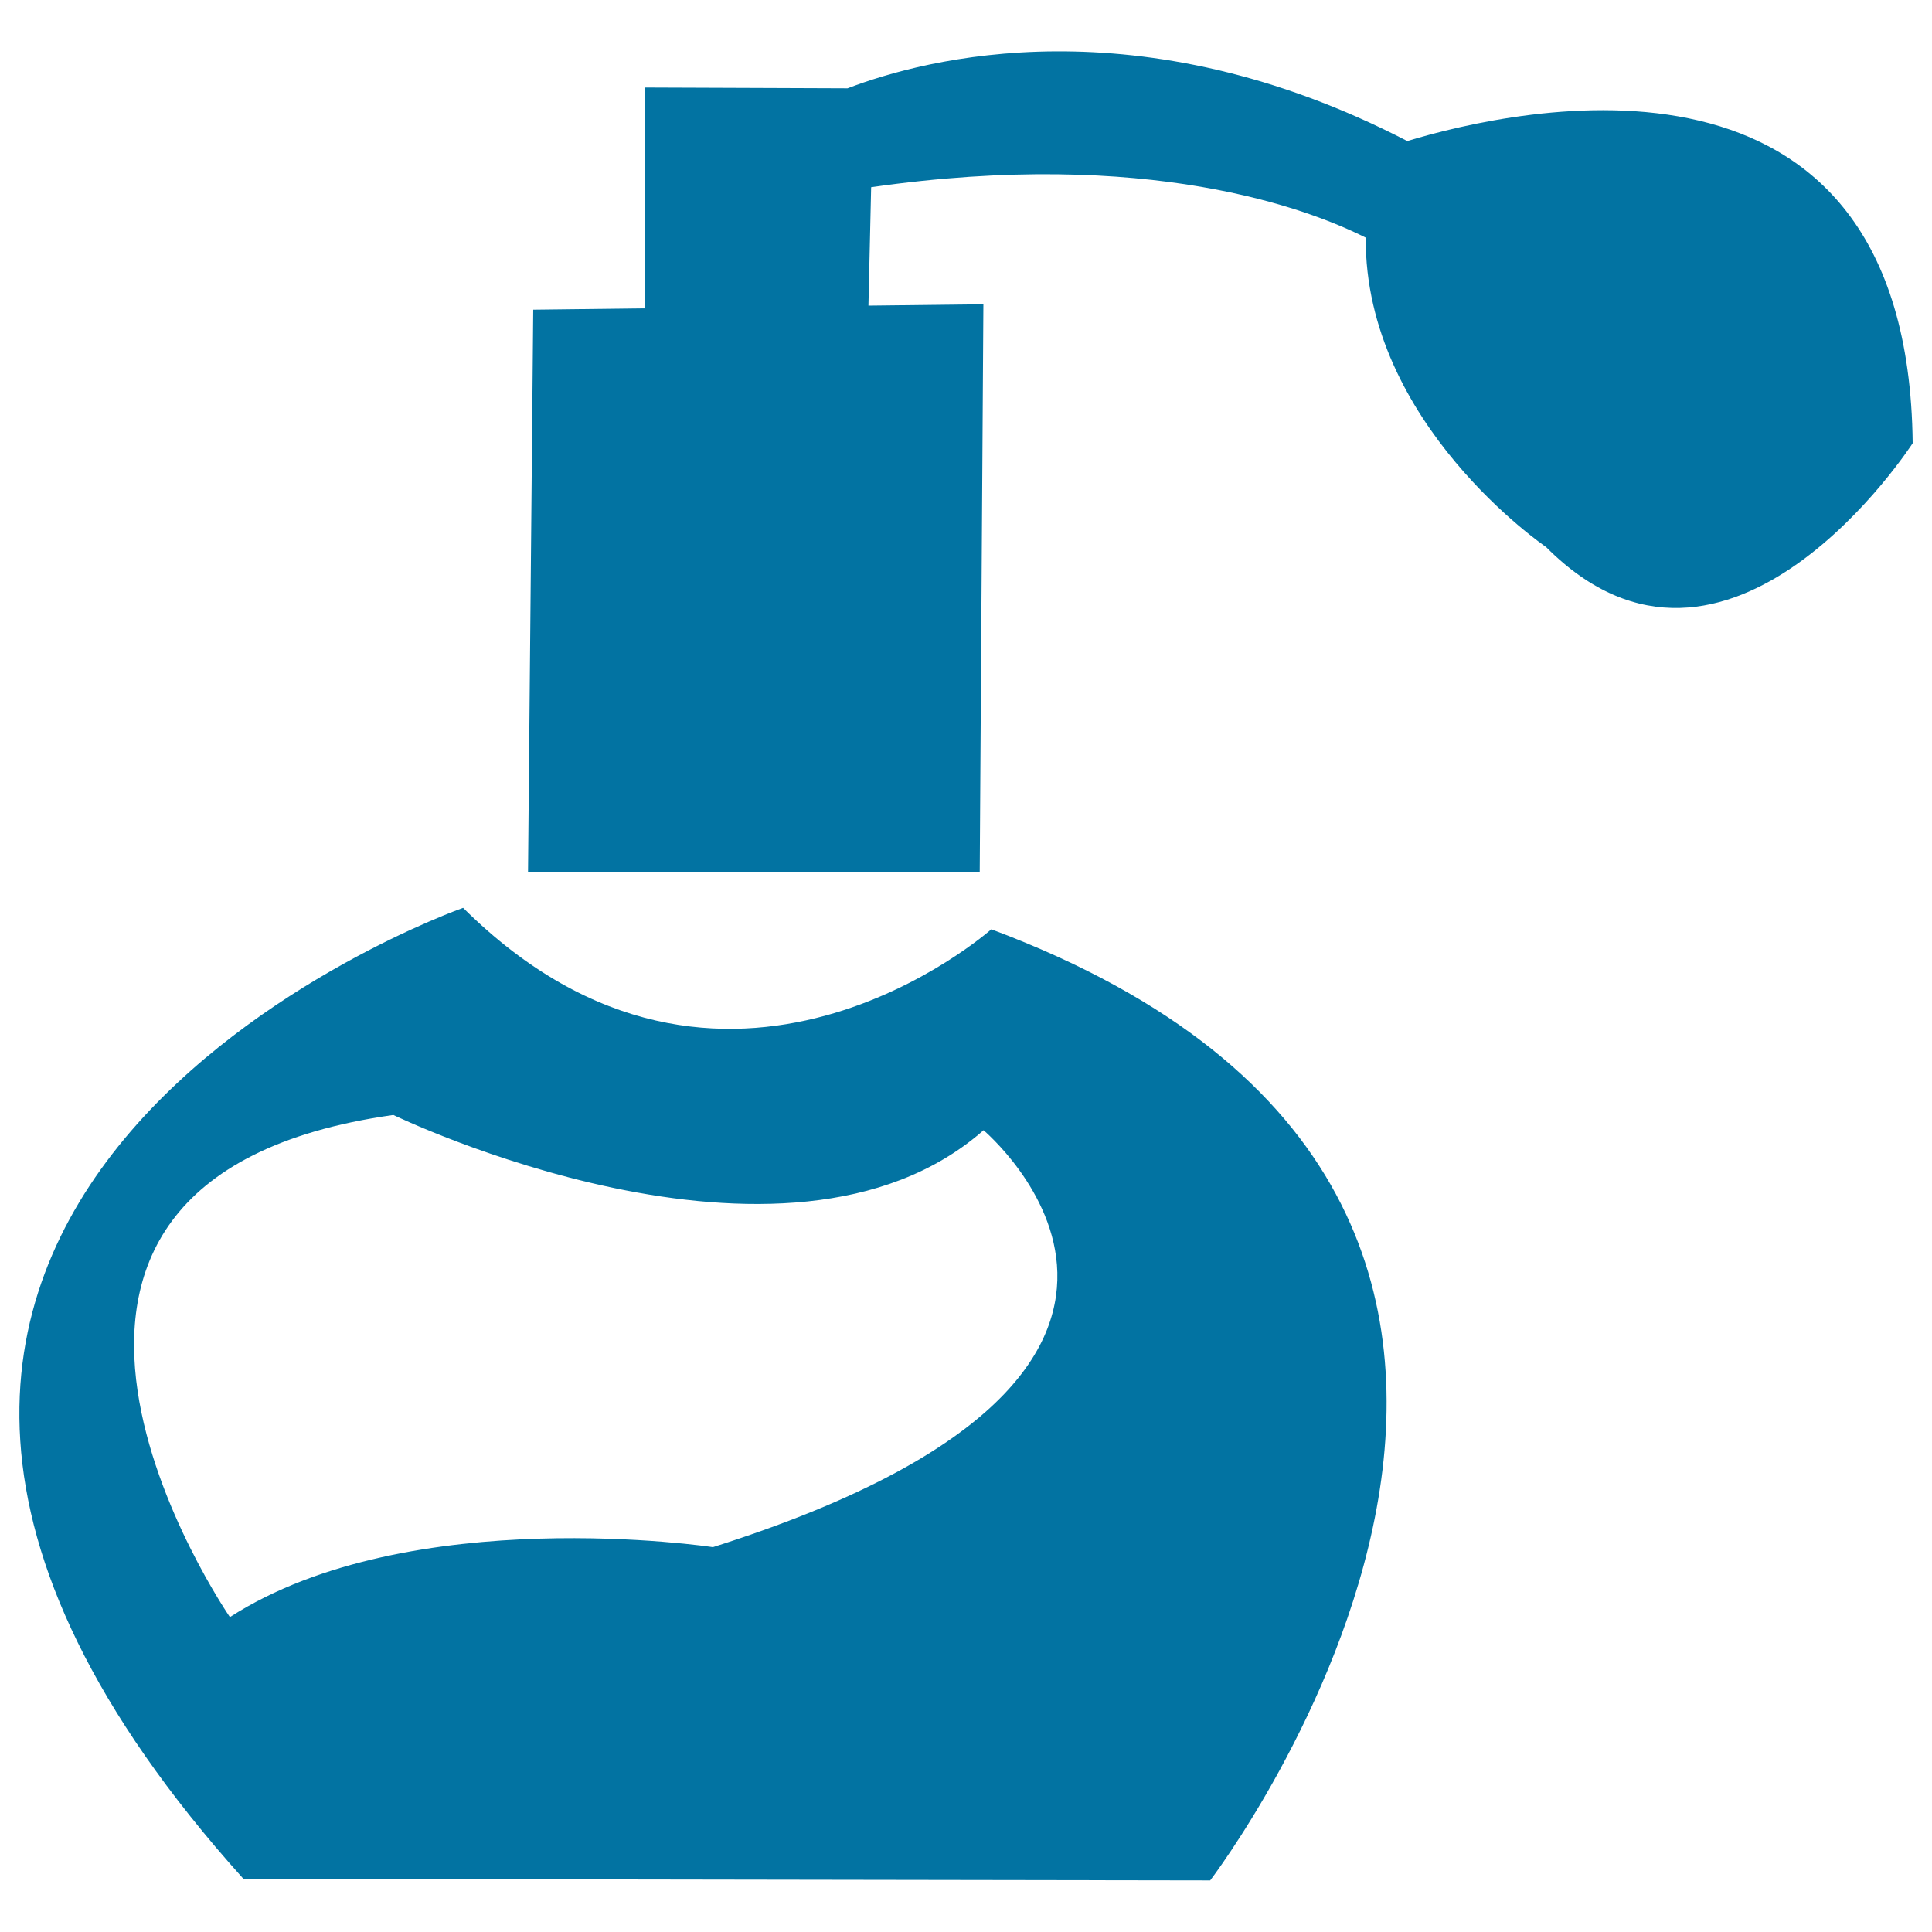
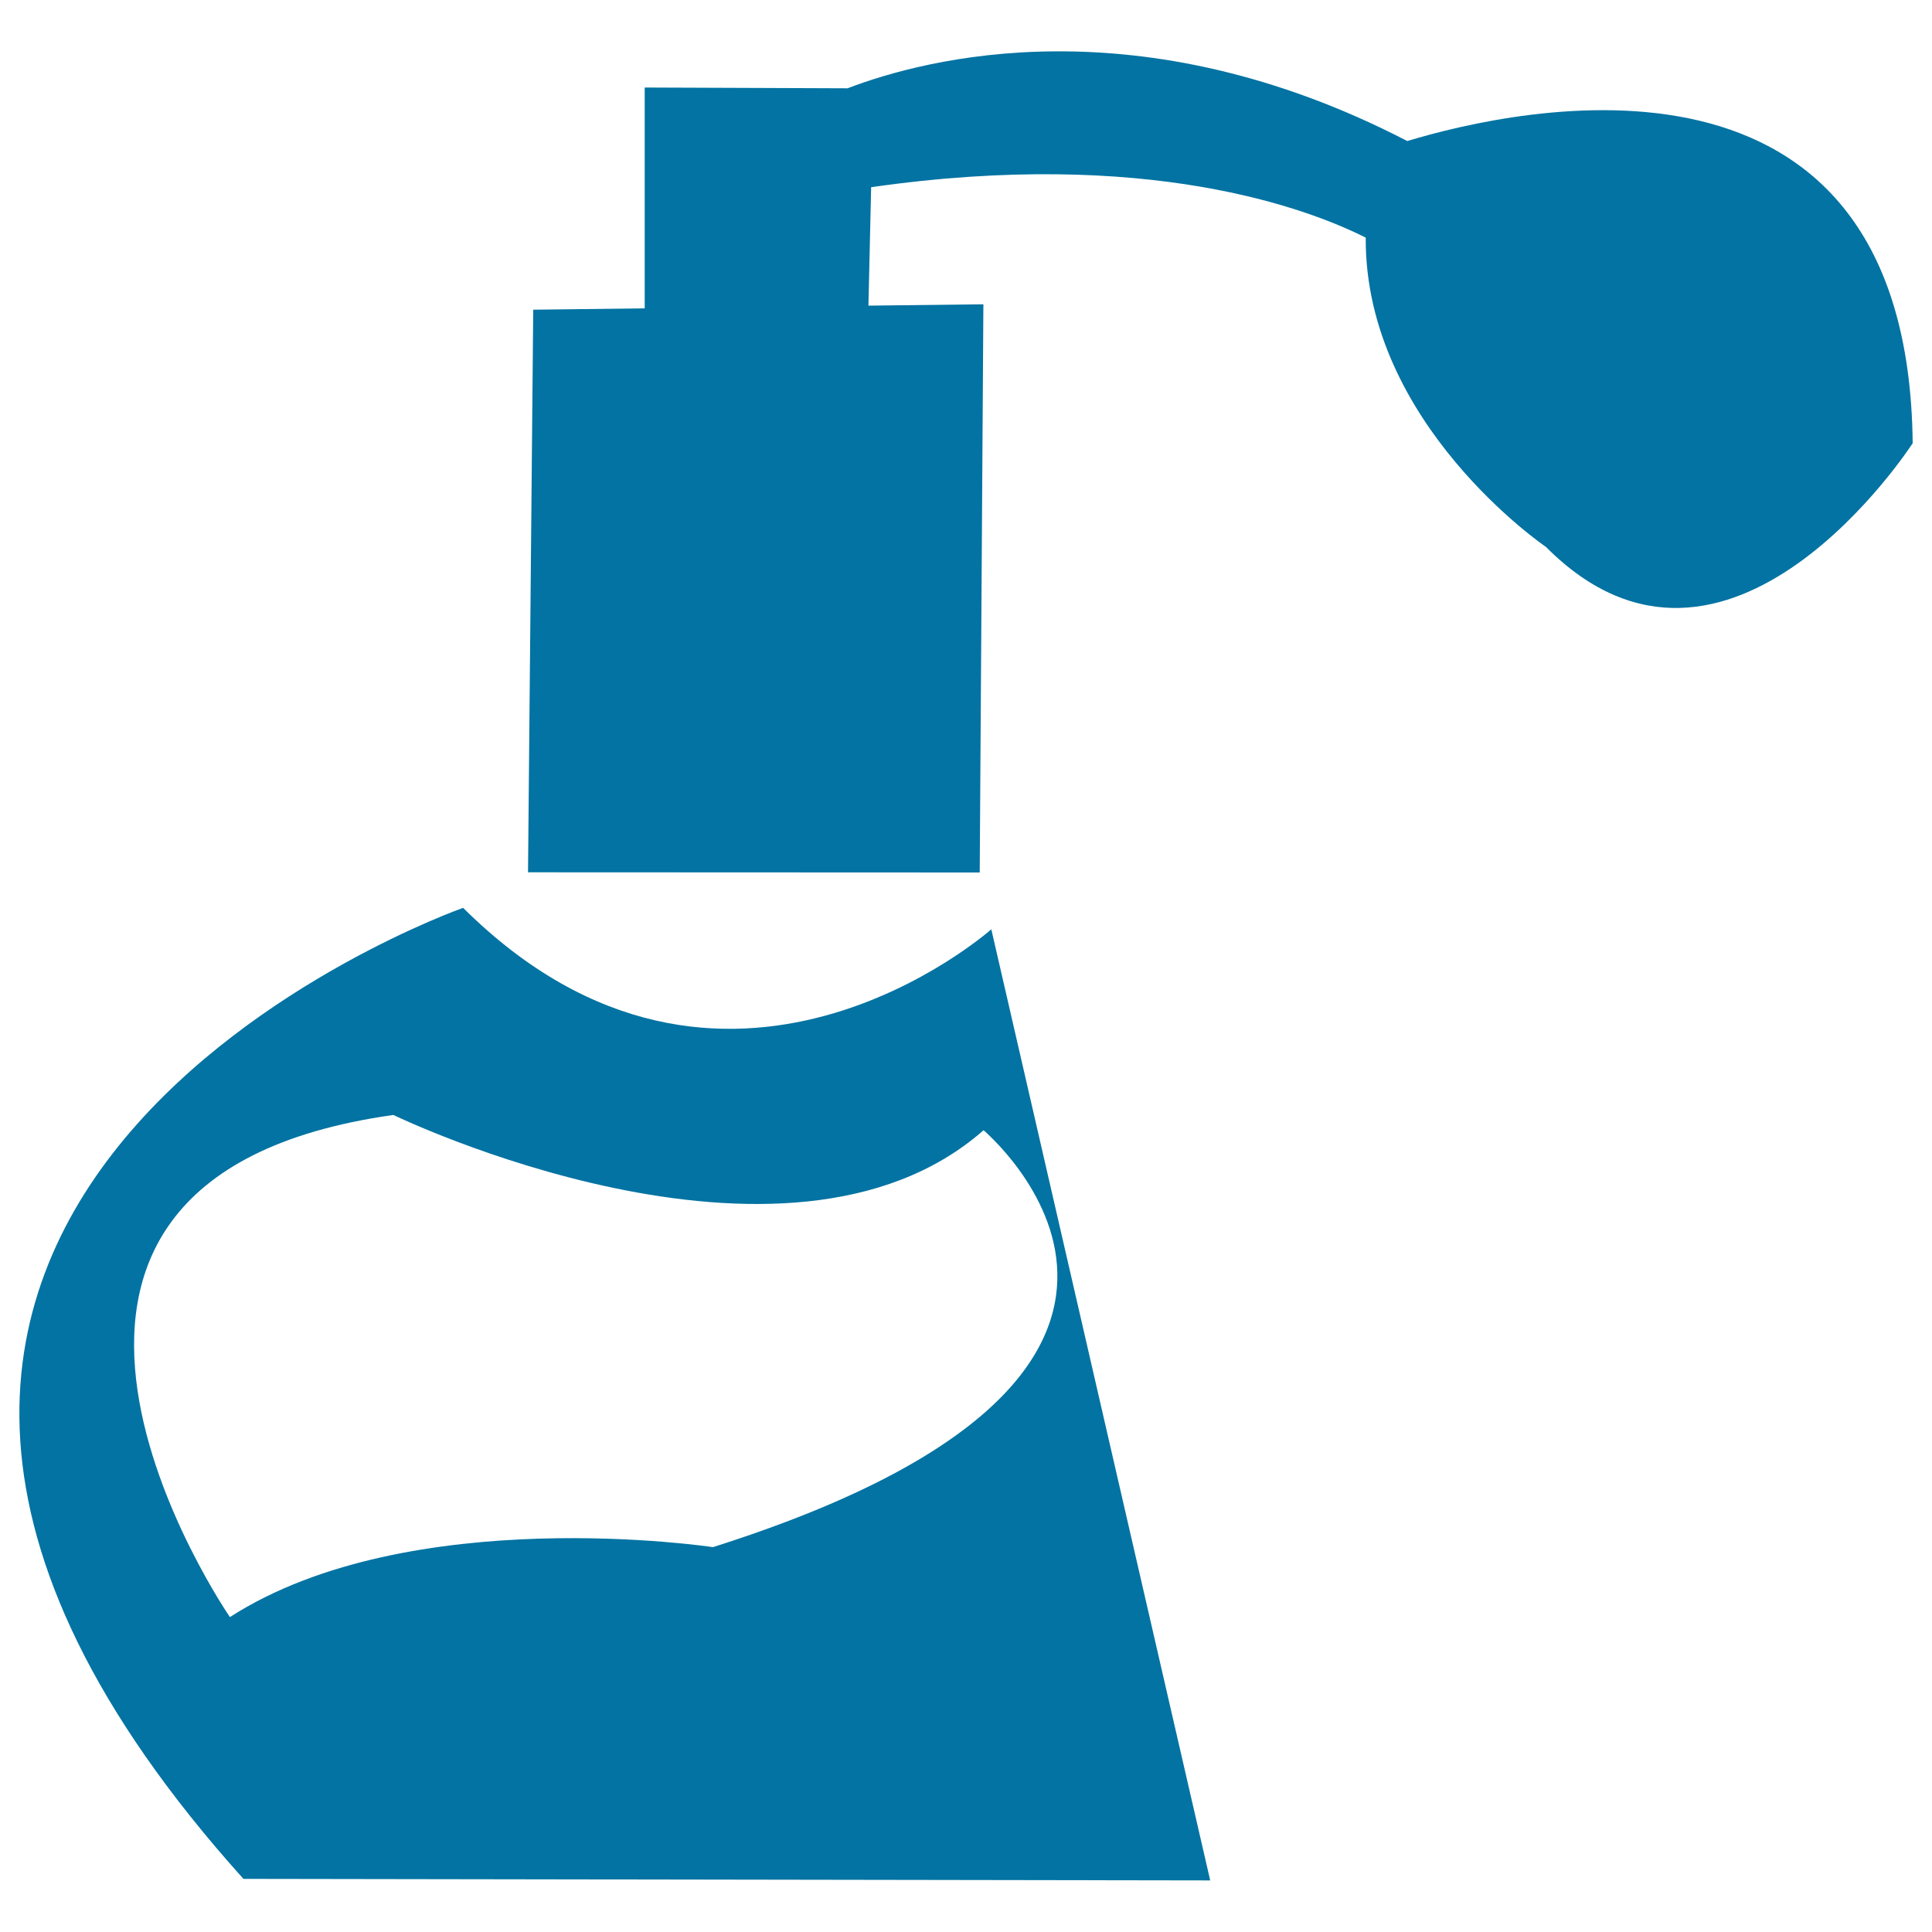
<svg xmlns="http://www.w3.org/2000/svg" viewBox="0 0 1000 1000" style="fill:#0273a2">
  <title>Perfume SVG icon</title>
-   <path d="M513.1,481c0,0-138.4,123-273.4-11.1c0,0-429.6,151.3-113.7,502.6l500.4,0.8C626.3,973.4,894,623.6,513.1,481z M369,800.8c0,0-156.7-23.8-250,36.2c0,0-155.7-226.1,84.6-259.9c0,0,202.7,98.2,305.5,7.9C509,585.1,657.7,709.3,369,800.8z M728.4,73c-139-72-249.5-42.7-289.7-27.3l-105-0.4l0,114.3l-57.7,0.7l-2.7,291.2l233.8,0.1l1.9-294.1l-59.5,0.7l1.4-61.3c143.3-20.6,226.6,11.3,256,26.1c-0.6,96.4,93.3,160.1,93.3,160.1c94.1,94.7,189.8-53.7,189.8-53.7C987.7,9.7,784.7,56,728.4,73z" />
+   <path d="M513.1,481c0,0-138.4,123-273.4-11.1c0,0-429.6,151.3-113.7,502.6l500.4,0.8z M369,800.8c0,0-156.7-23.8-250,36.2c0,0-155.7-226.1,84.6-259.9c0,0,202.7,98.2,305.5,7.9C509,585.1,657.7,709.3,369,800.8z M728.4,73c-139-72-249.5-42.7-289.7-27.3l-105-0.4l0,114.3l-57.7,0.7l-2.7,291.2l233.8,0.1l1.9-294.1l-59.5,0.7l1.4-61.3c143.3-20.6,226.6,11.3,256,26.1c-0.6,96.4,93.3,160.1,93.3,160.1c94.1,94.7,189.8-53.7,189.8-53.7C987.7,9.7,784.7,56,728.4,73z" />
</svg>